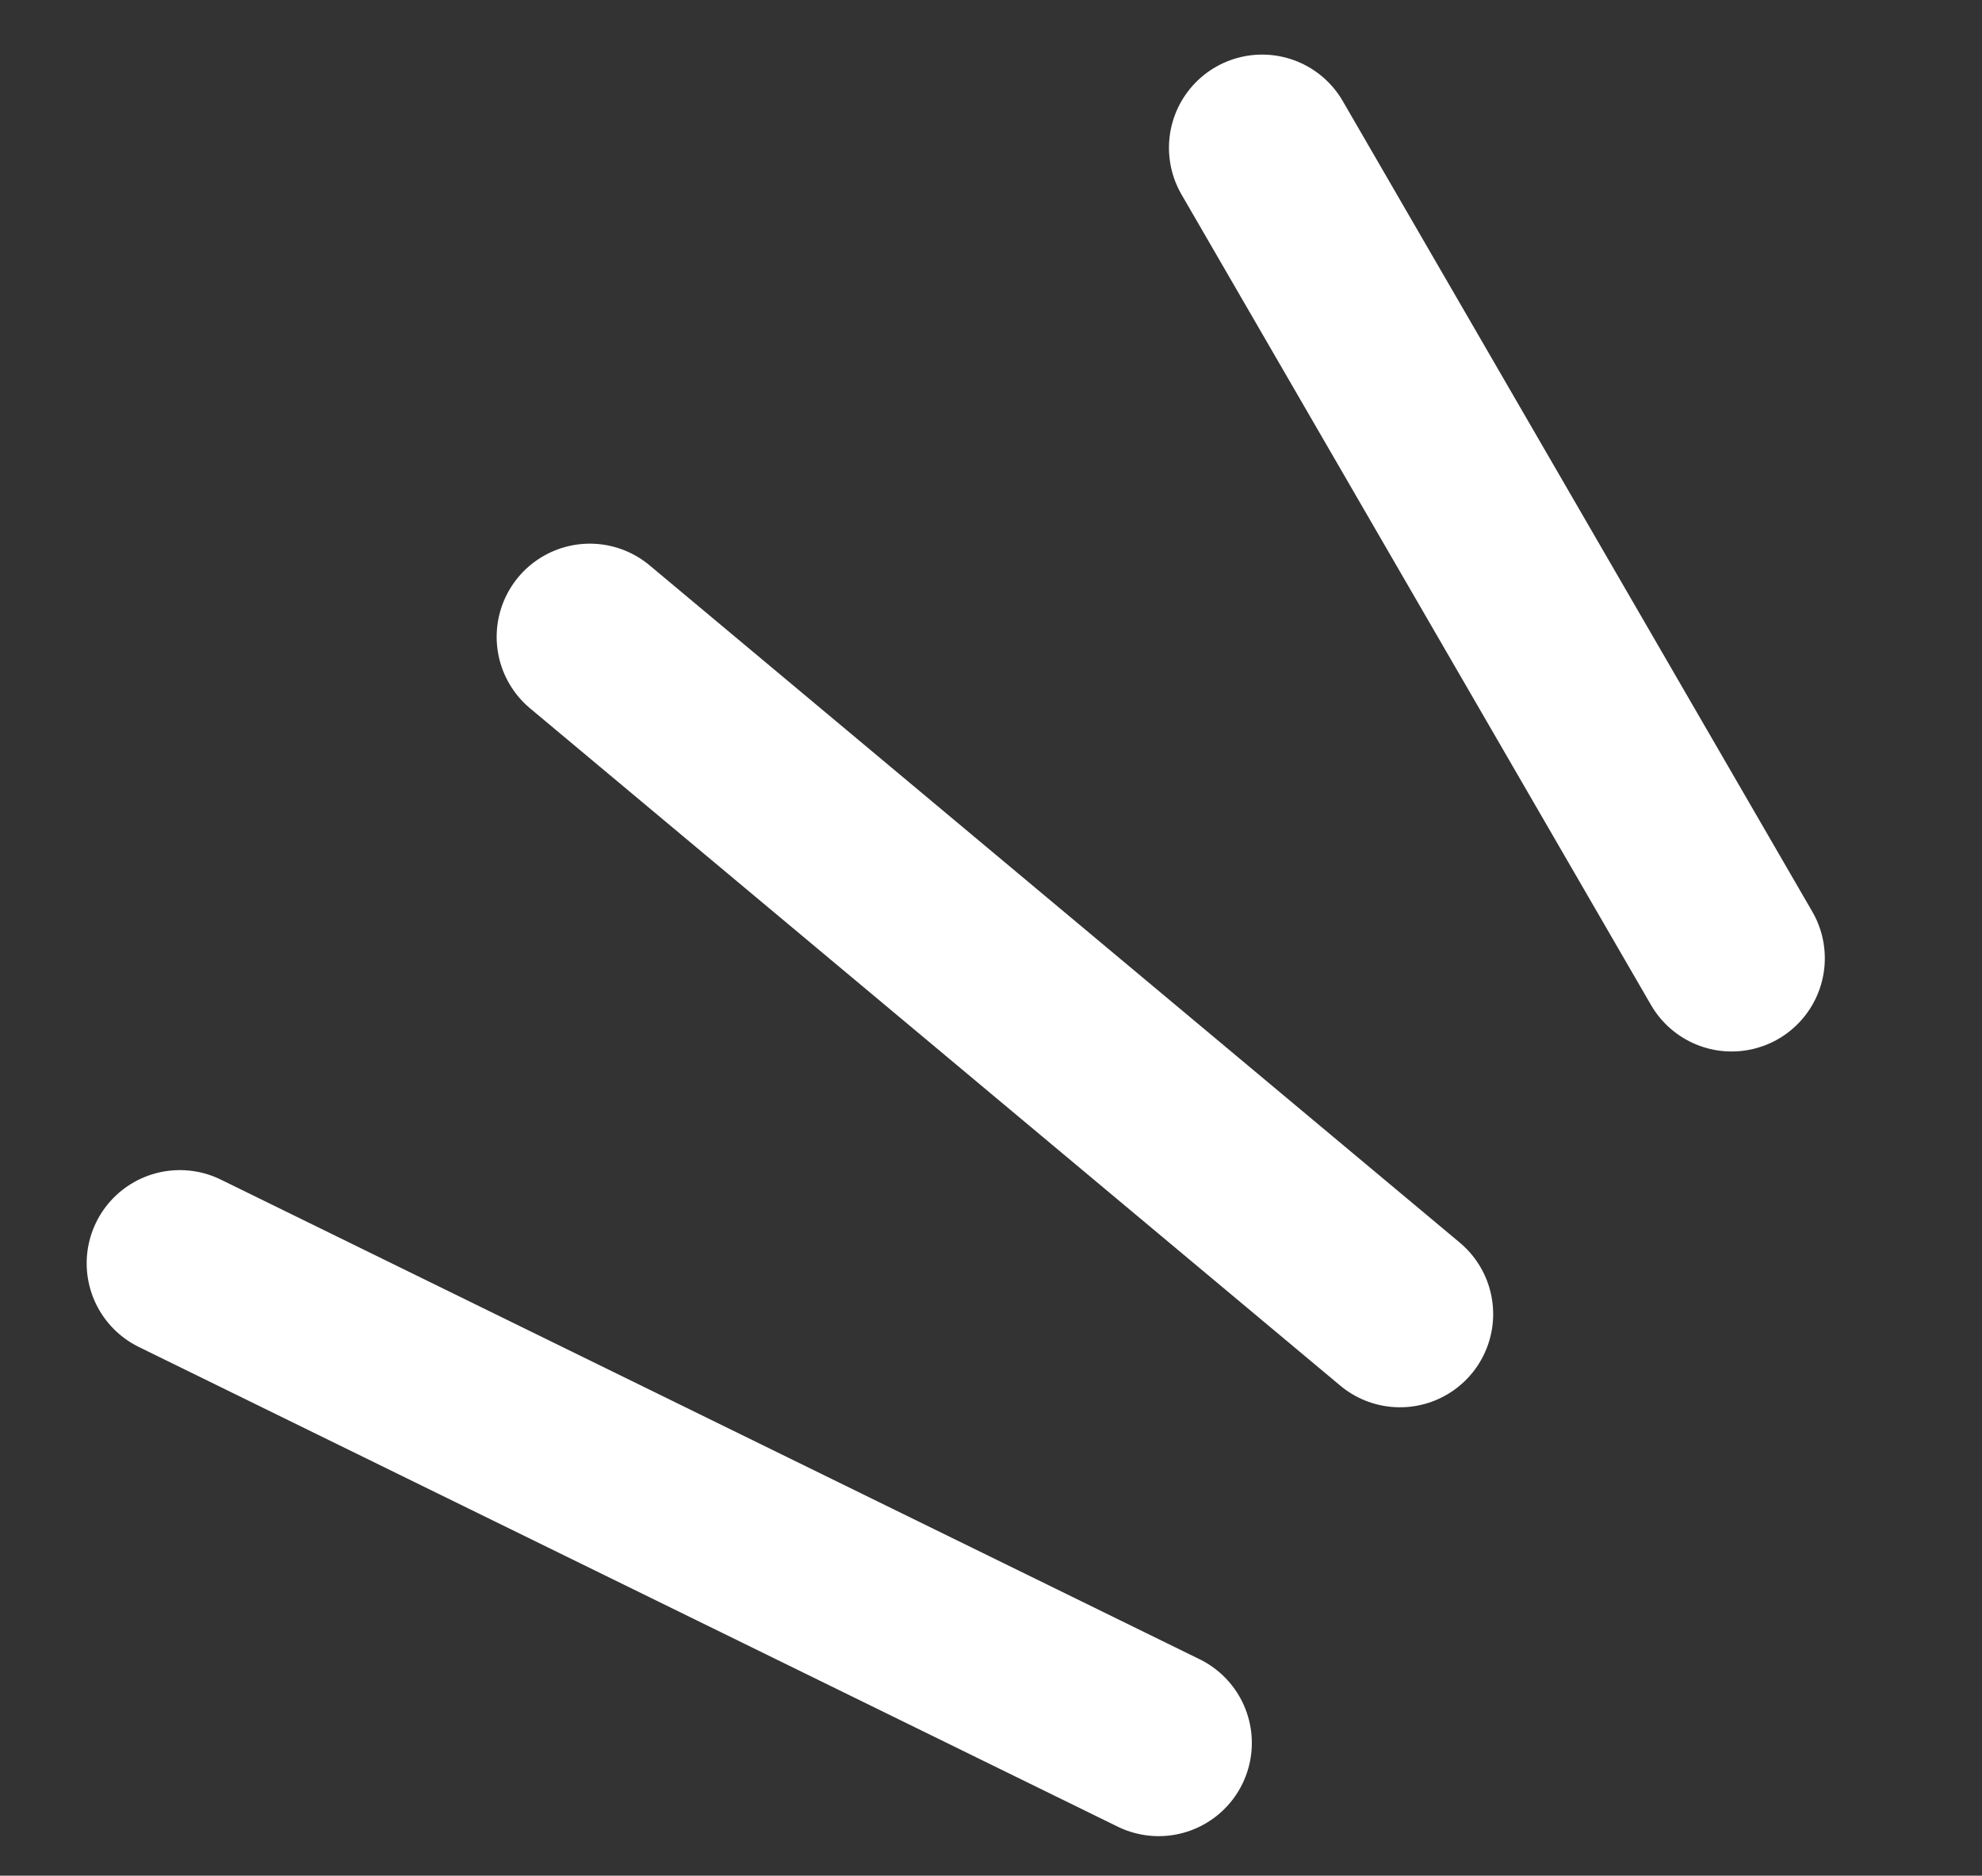
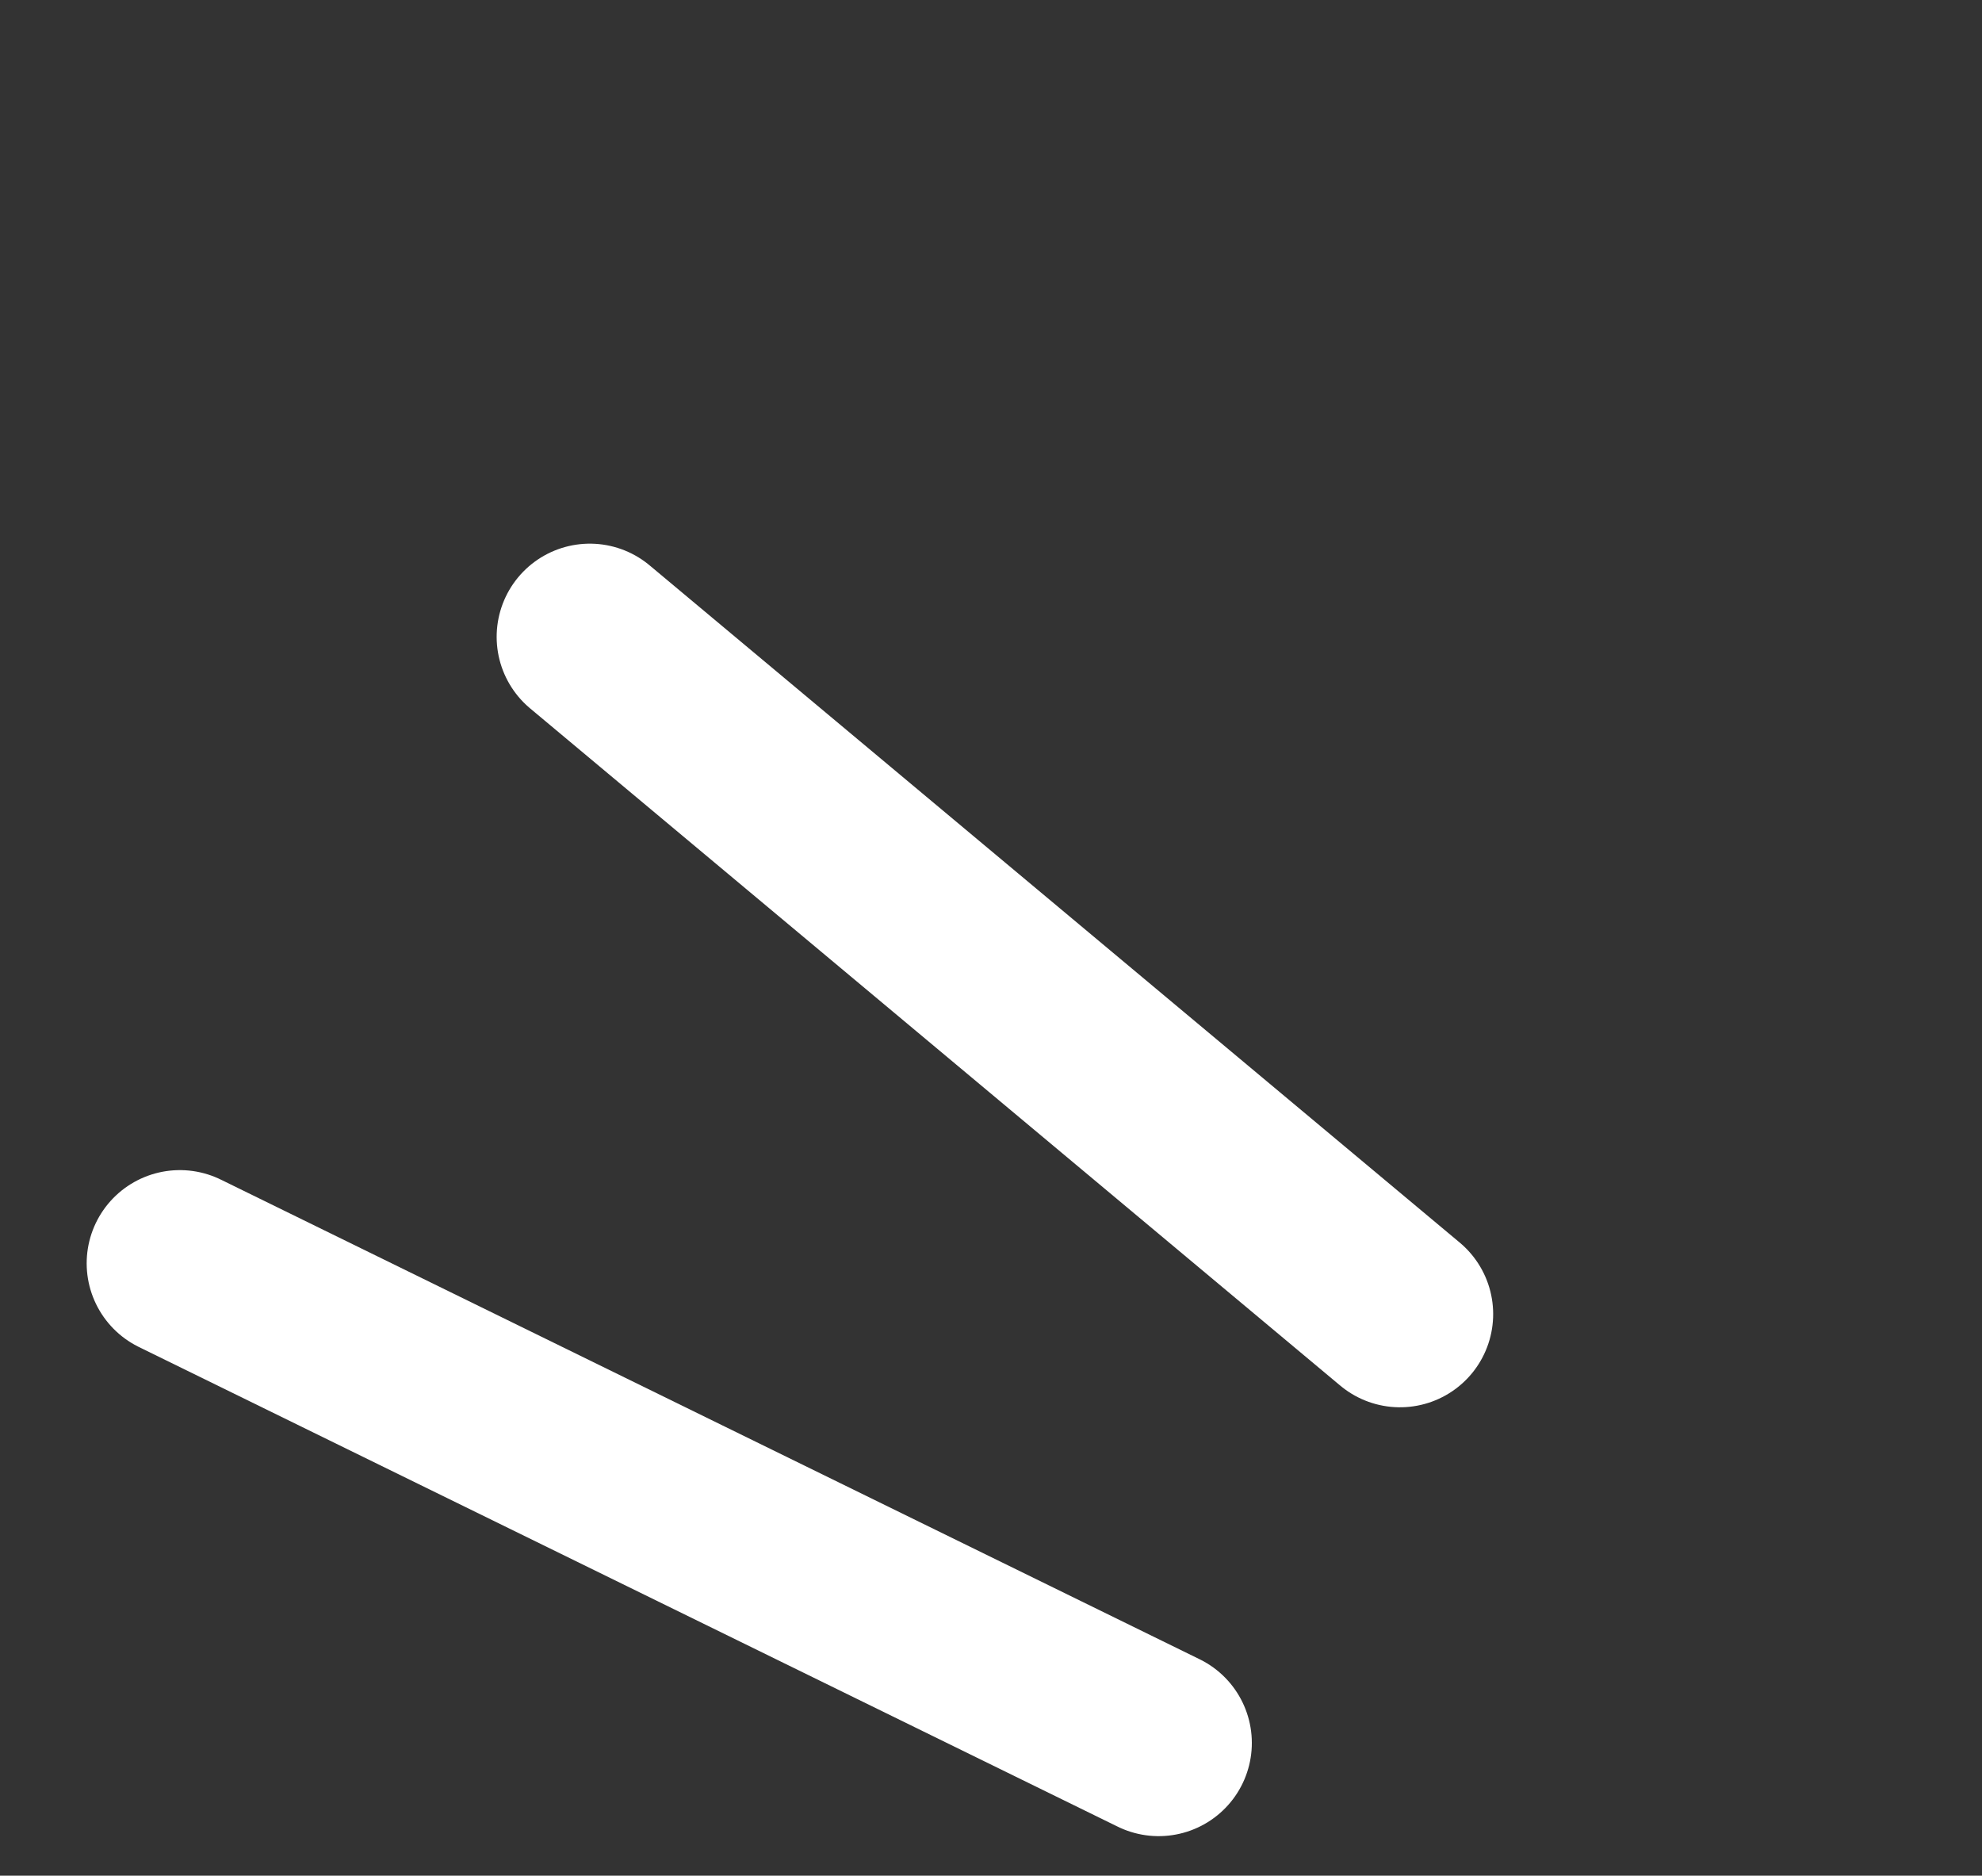
<svg xmlns="http://www.w3.org/2000/svg" width="63.814" height="60.384" viewBox="0 0 63.814 60.384">
  <rect x="0" y="0" width="63.814" height="60.384" fill="#333333" stroke="none" />
  <g id="Groupe_3550" data-name="Groupe 3550" transform="translate(-93.571 182.819) rotate(-82)">
    <line id="Ligne_3" data-name="Ligne 3" y1="33.357" x2="10.905" transform="translate(143.69 78.611)" fill="none" stroke="#fff" stroke-linecap="round" stroke-linejoin="round" stroke-width="6" />
    <line id="Ligne_4" data-name="Ligne 4" y1="28.865" x2="17.96" transform="translate(158.443 88.876)" fill="none" stroke="#fff" stroke-linecap="round" stroke-linejoin="round" stroke-width="6" />
-     <line id="Ligne_5" data-name="Ligne 5" y1="18.601" x2="23.735" transform="translate(171.272 108.12)" fill="none" stroke="#fff" stroke-linecap="round" stroke-linejoin="round" stroke-width="6" />
  </g>
</svg>